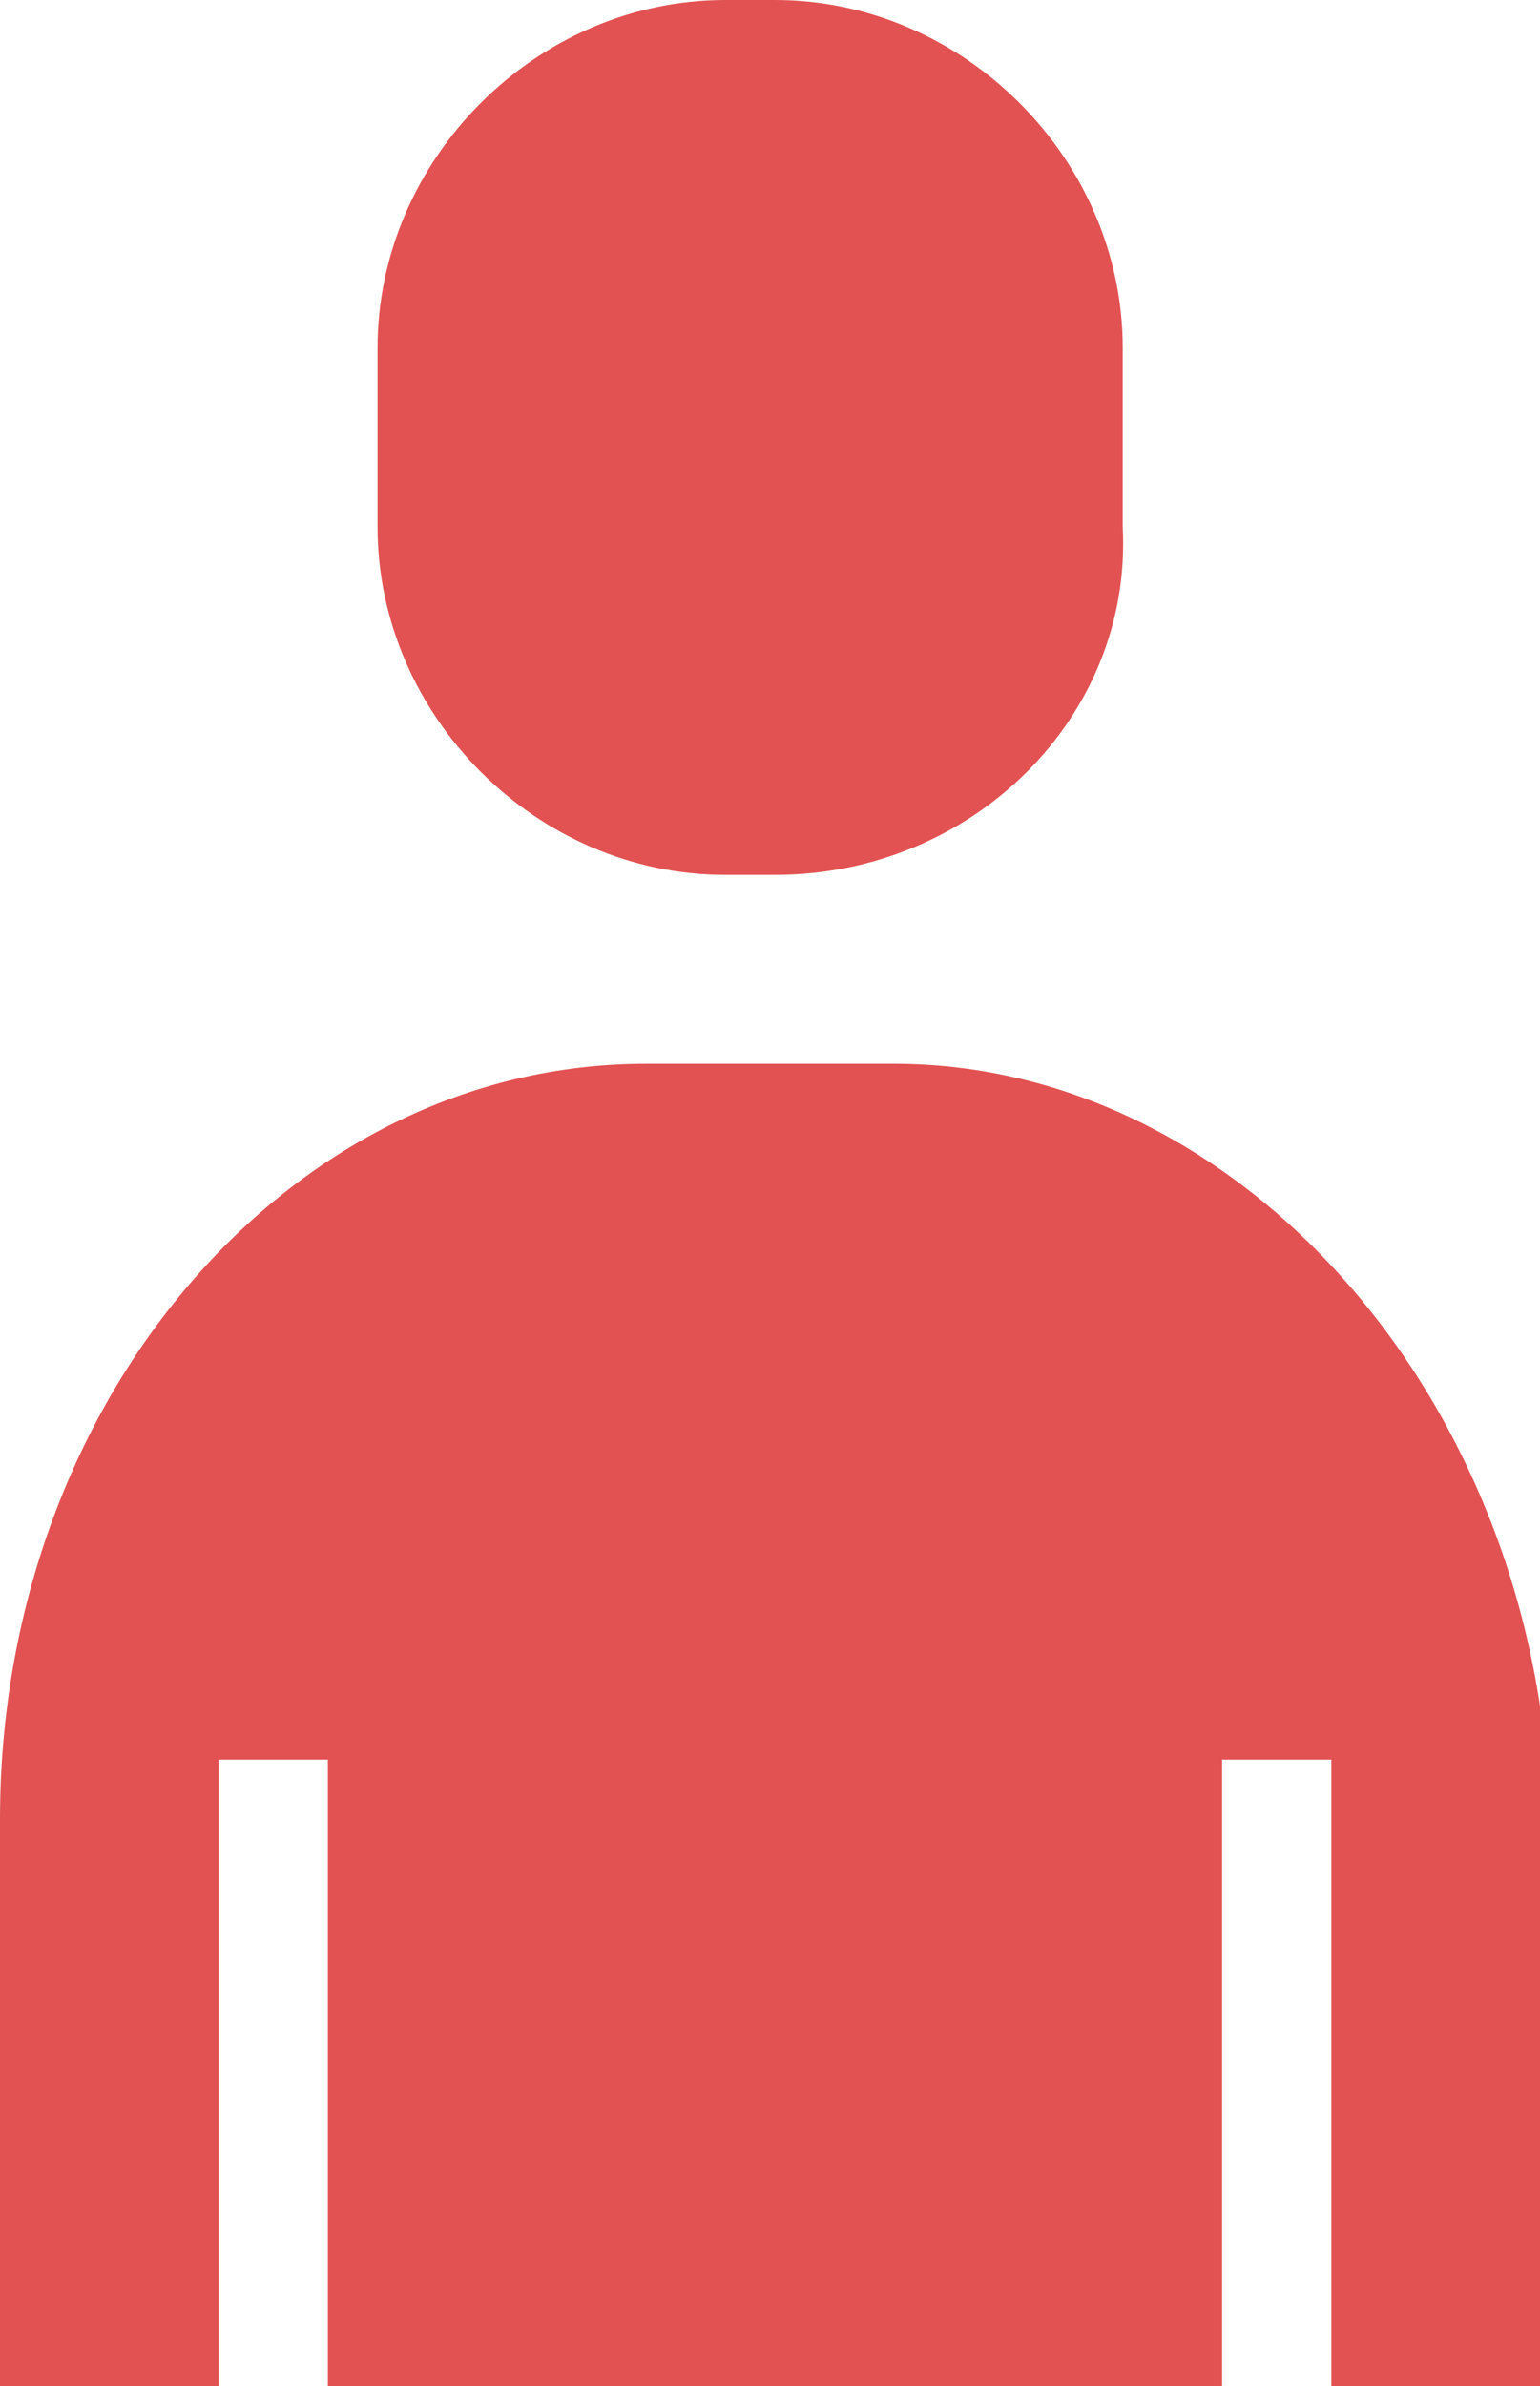
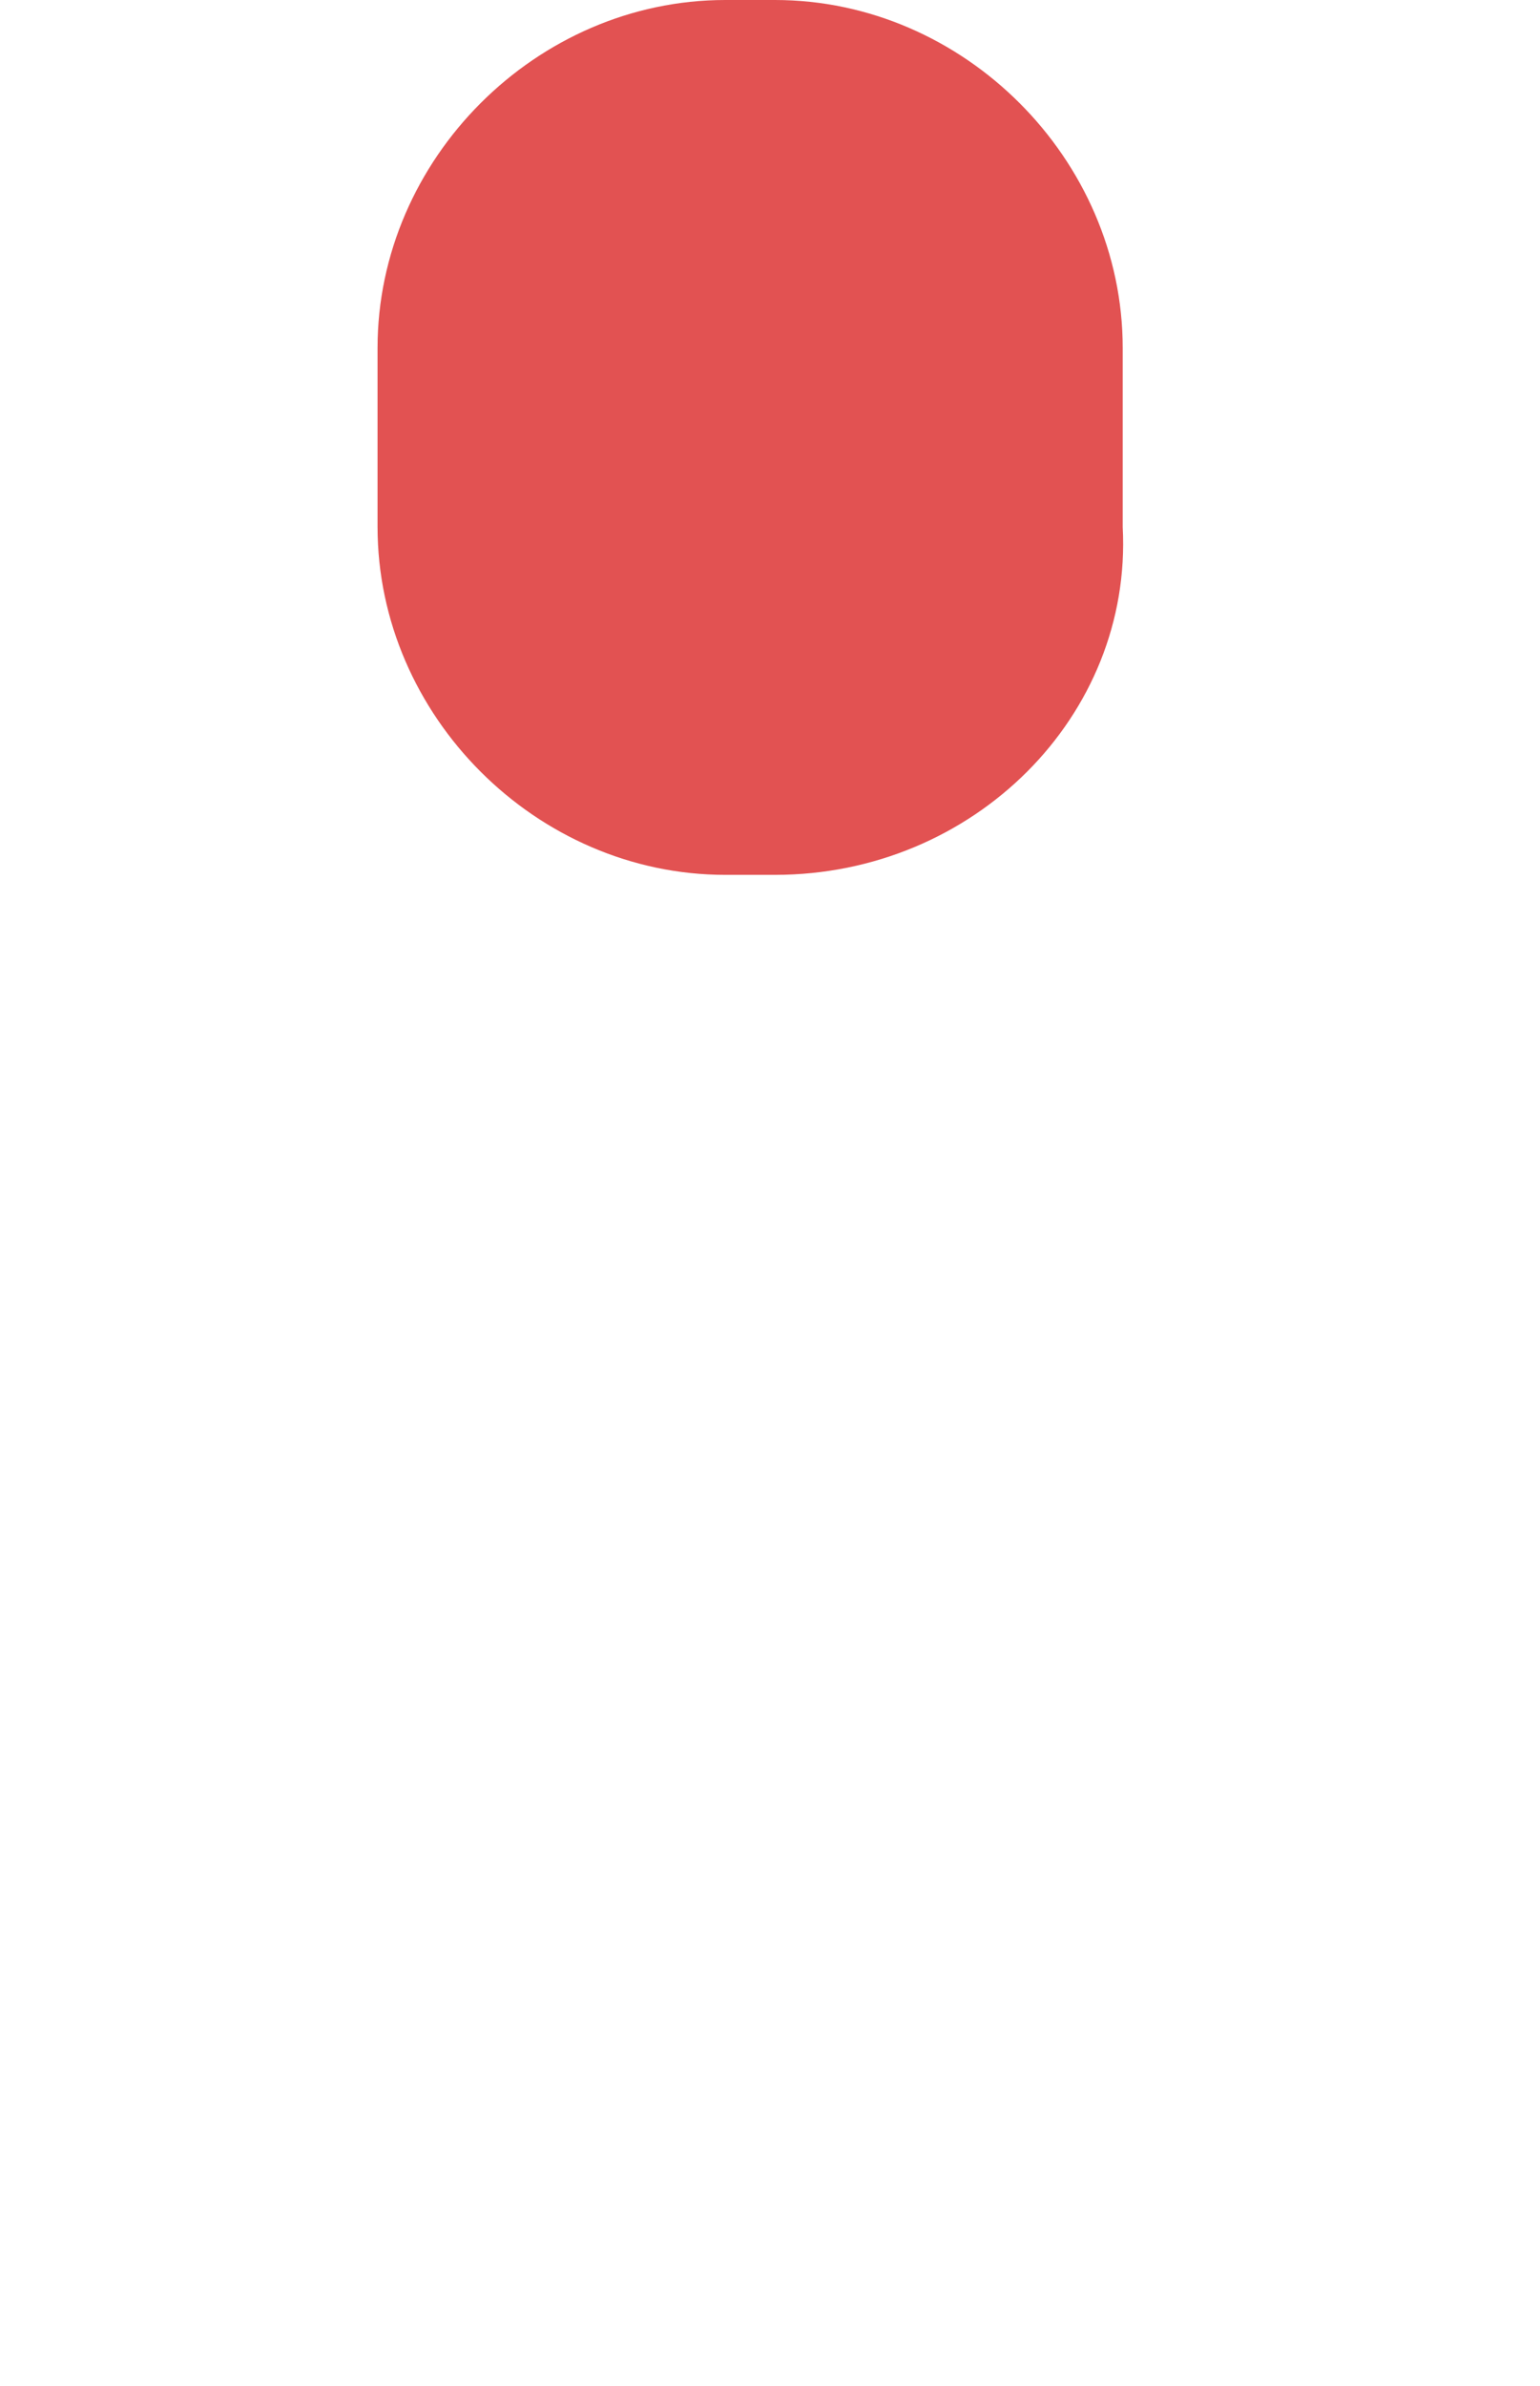
<svg xmlns="http://www.w3.org/2000/svg" version="1.1" id="レイヤー_1" x="0px" y="0px" viewBox="0 0 15.5 24" style="enable-background:new 0 0 15.5 24;" xml:space="preserve">
  <style type="text/css">
	.st0{fill:#E25252;}
</style>
  <g>
    <path class="st0" d="M7.8,8.8H7.3c-1.9,0-3.5-1.6-3.5-3.5V3.5C3.8,1.6,5.4,0,7.3,0h0.5c1.9,0,3.5,1.6,3.5,3.5v1.8   C11.4,7.2,9.8,8.8,7.8,8.8z" />
-     <path class="st0" d="M9,10.7H8.7H6.8H6.5c-3.6,0-6.5,3.4-6.5,7.6V24h2.2v-6.3h1.1V24h3.5h2h3.5v-6.3h1.1V24h2.2v-5.7   C15.5,14.1,12.5,10.7,9,10.7z" />
  </g>
</svg>